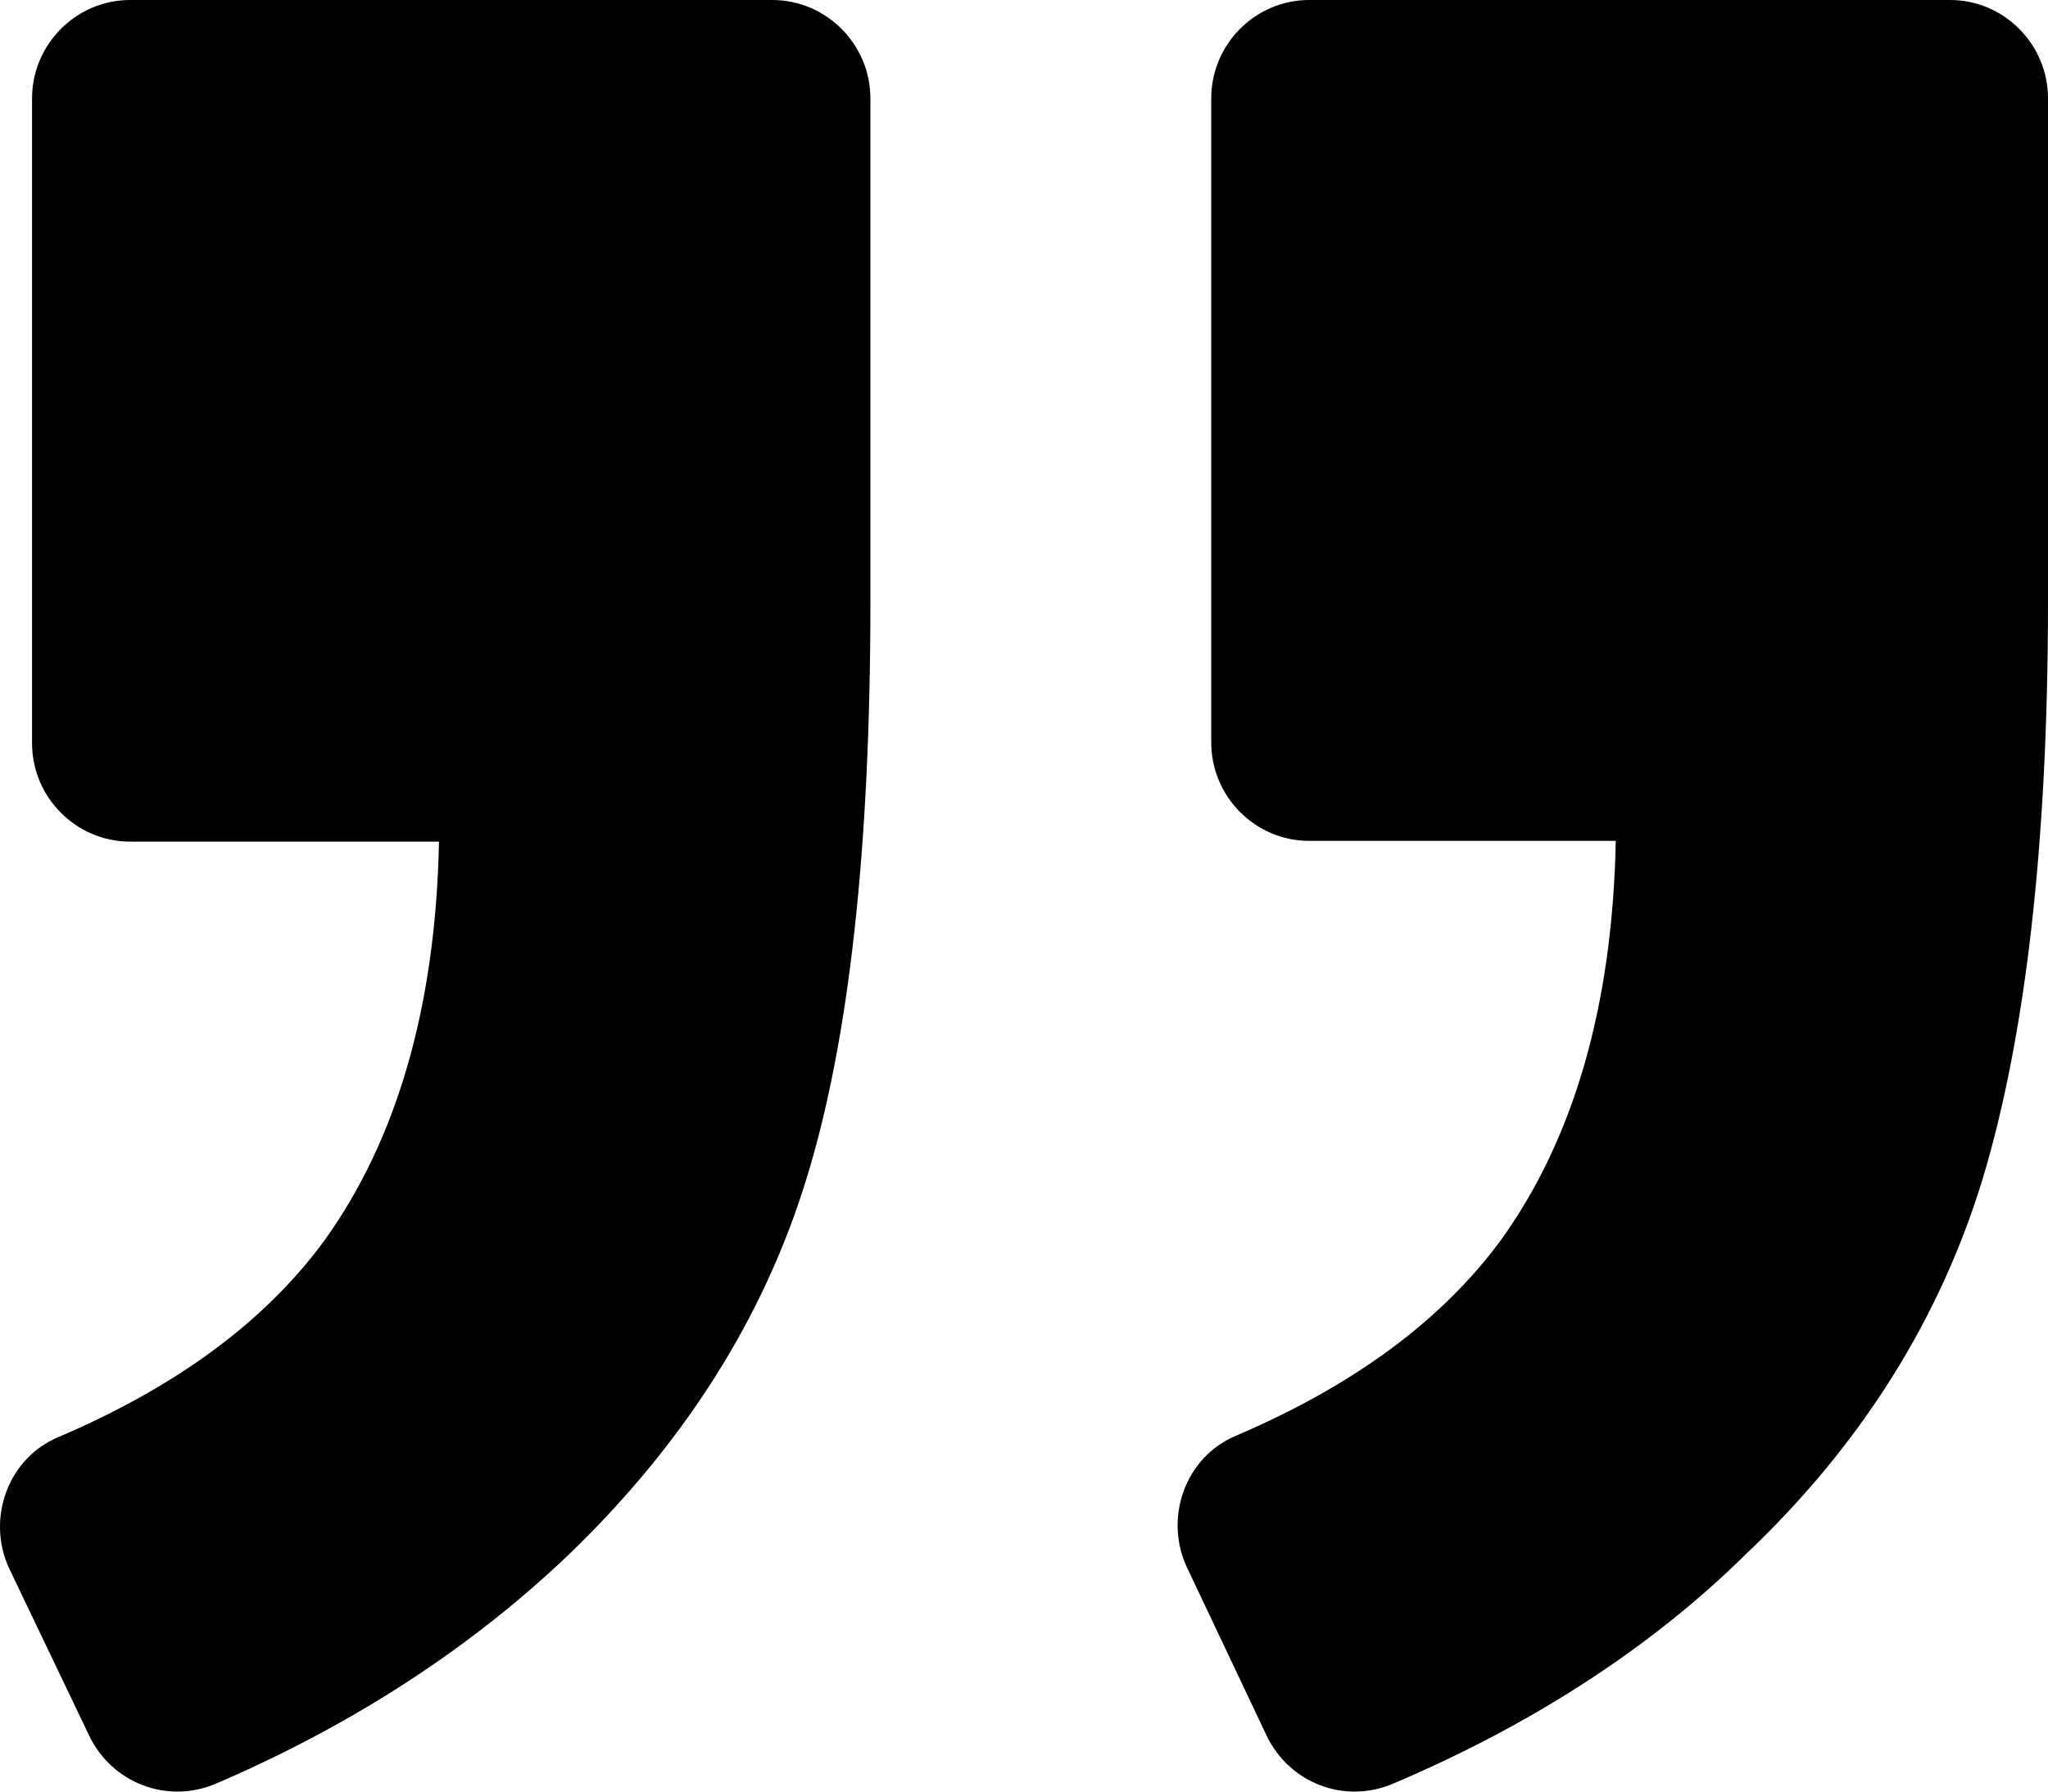
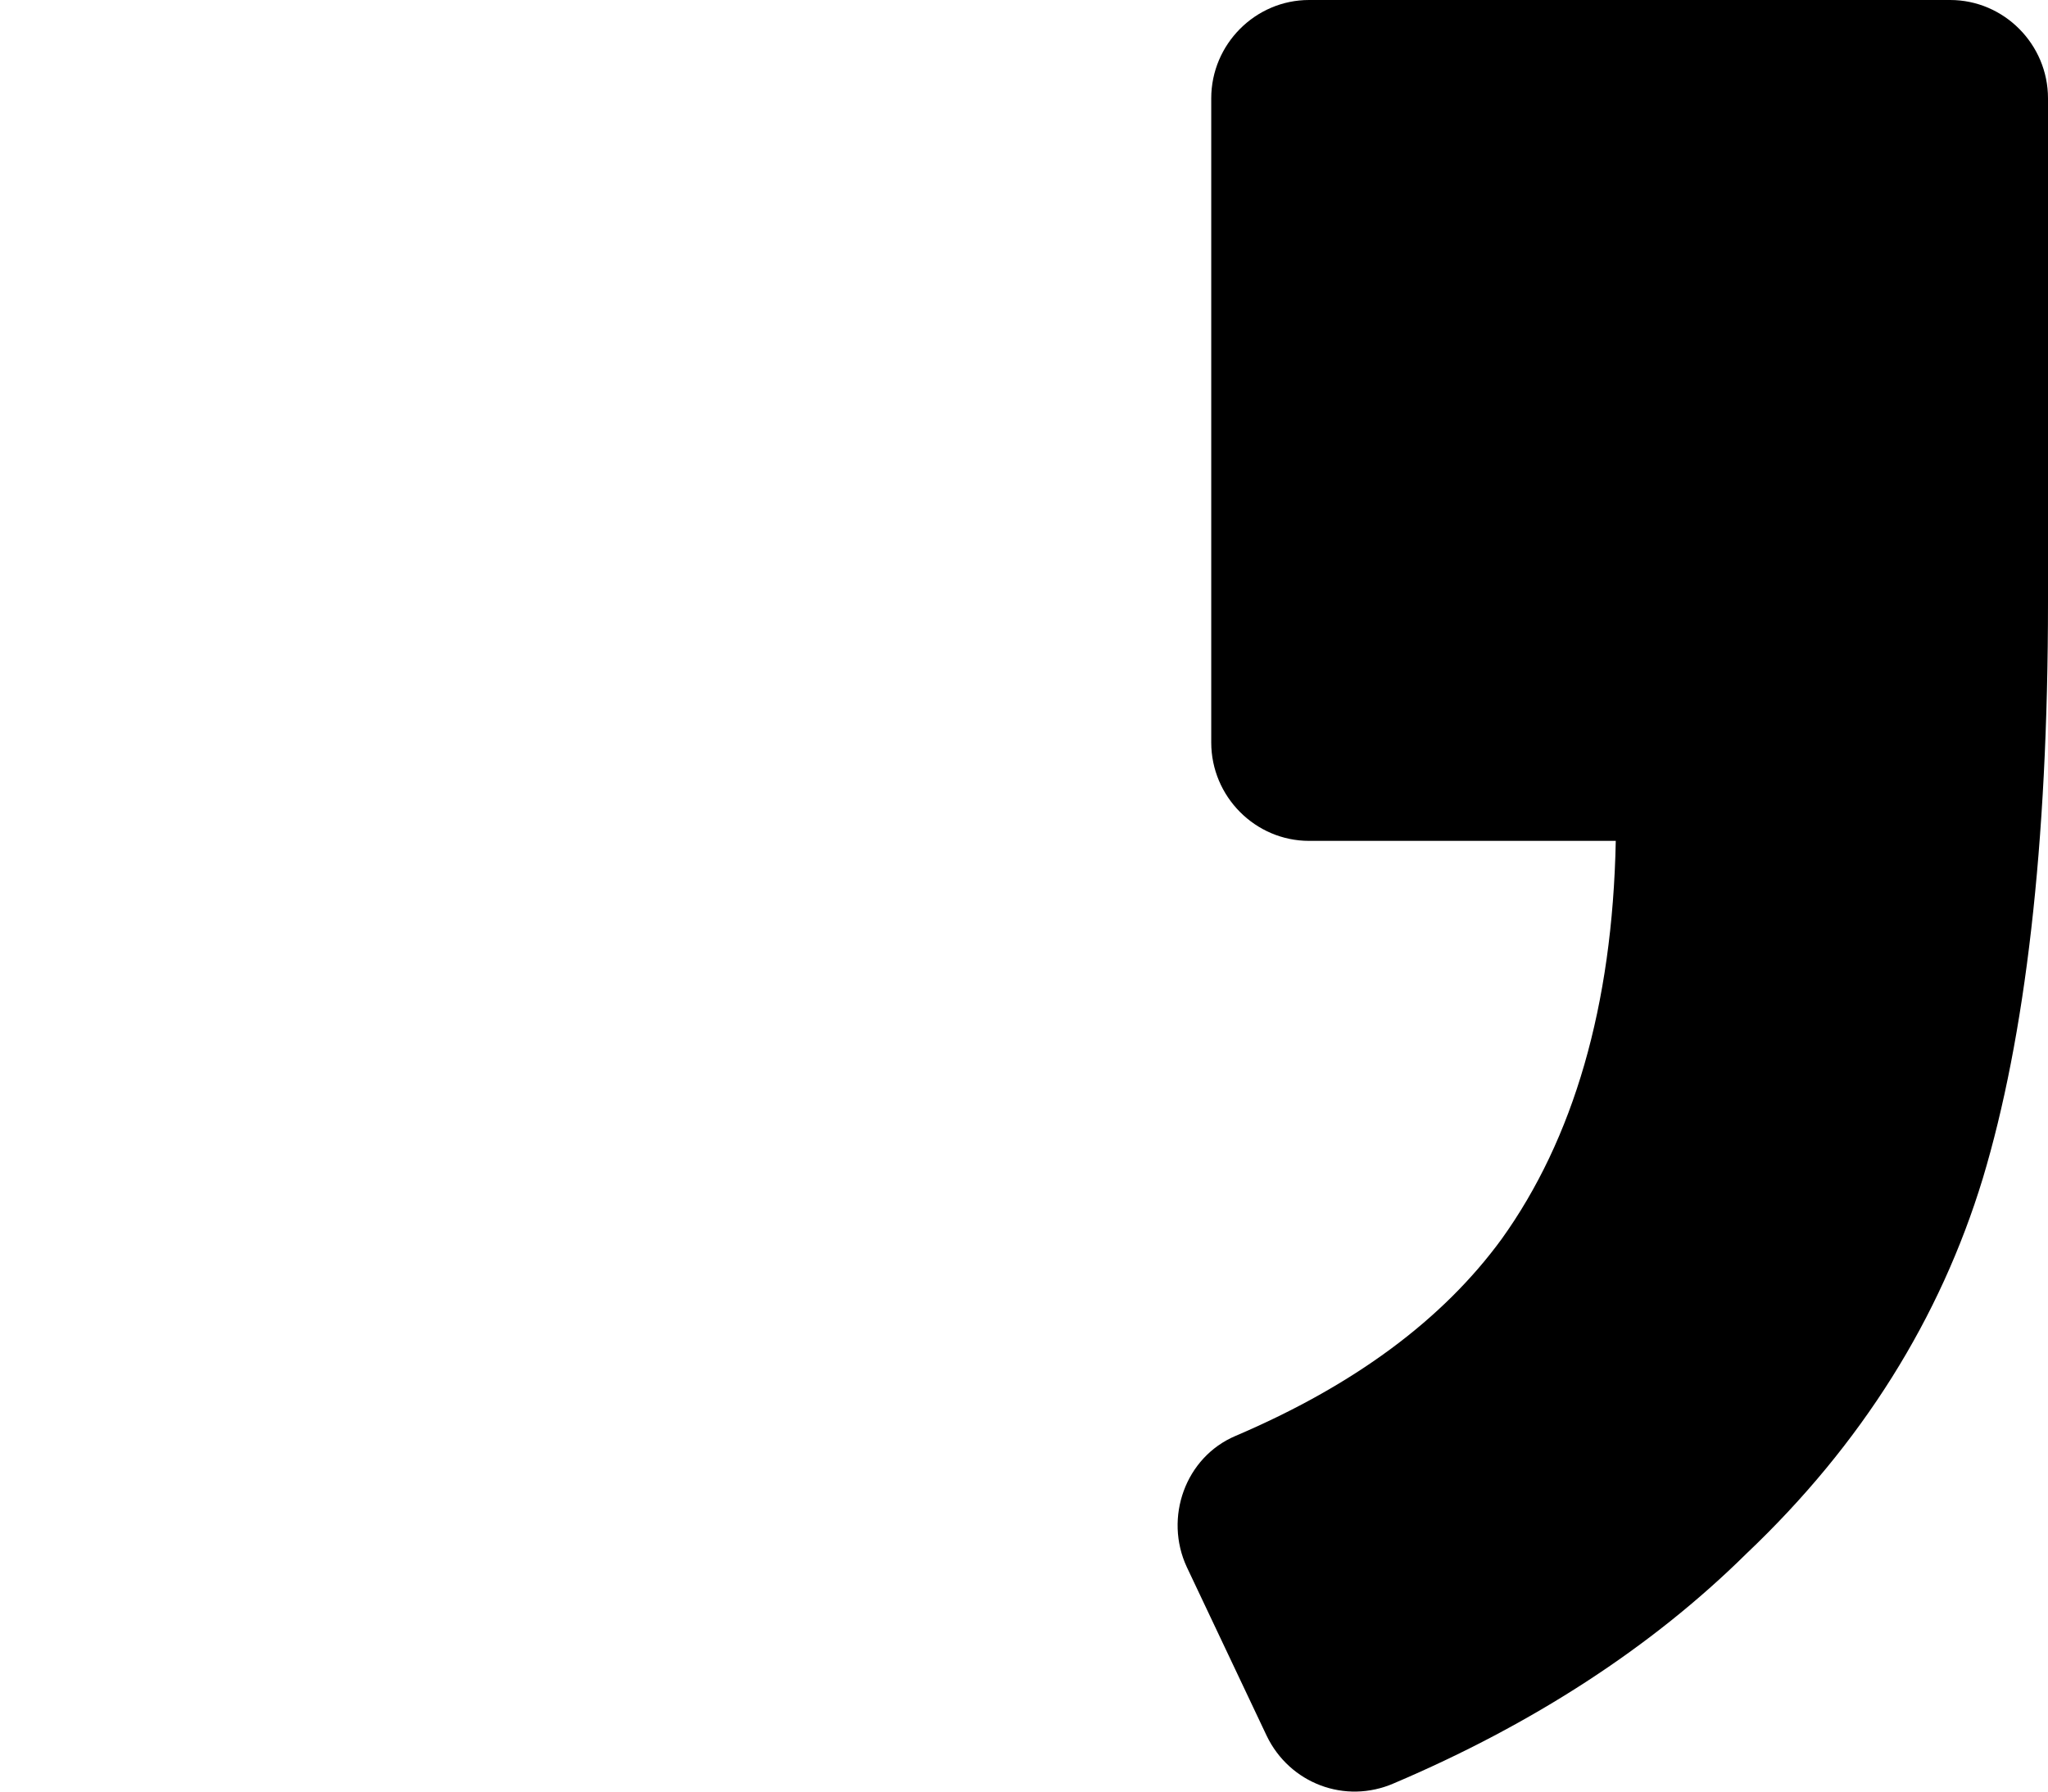
<svg xmlns="http://www.w3.org/2000/svg" width="40px" height="35px" viewBox="0 0 40 35" version="1.1">
  <title>left-quote copy</title>
  <desc>Created with Sketch.</desc>
  <g id="Testimonial-Section" stroke="none" stroke-width="1" fill="none" fill-rule="evenodd">
    <g id="Desktop---Collapsed" transform="translate(-1197, -915)" fill="#000000" fill-rule="nonzero">
      <g id="left-quote-copy" transform="translate(1217, 932.5) rotate(-180) translate(-1217, -932.5) translate(1197, 915)">
        <path d="M15.865,6.95 C16.853,6.533 17.267,5.349 16.821,4.388 L15.26,1.09 C14.814,0.162 13.731,-0.255 12.775,0.162 C10.067,1.314 7.742,2.819 5.894,4.645 C3.632,6.79 2.103,9.255 1.274,11.977 C0.446,14.731 0,18.477 0,23.248 L0,33.079 C0,34.135 0.86,35 1.911,35 L14.432,35 C15.483,35 16.343,34.135 16.343,33.079 L16.343,20.495 C16.343,19.438 15.483,18.573 14.432,18.573 L8.442,18.573 C8.506,15.339 9.271,12.746 10.673,10.792 C11.819,9.224 13.54,7.943 15.865,6.95 Z" id="Path" />
-         <path d="M38.863,6.924 C39.853,6.507 40.268,5.321 39.821,4.36 L38.257,1.091 C37.81,0.162 36.725,-0.255 35.767,0.162 C33.086,1.315 30.788,2.822 28.905,4.617 C26.638,6.796 25.075,9.264 24.244,11.988 C23.415,14.68 23,18.43 23,23.238 L23,33.077 C23,34.135 23.862,35 24.915,35 L37.459,35 C38.512,35 39.374,34.135 39.374,33.077 L39.374,20.481 C39.374,19.423 38.512,18.558 37.459,18.558 L31.426,18.558 C31.49,15.321 32.257,12.725 33.661,10.77 C34.81,9.2 36.533,7.918 38.863,6.924 Z" id="Path" />
      </g>
    </g>
  </g>
</svg>